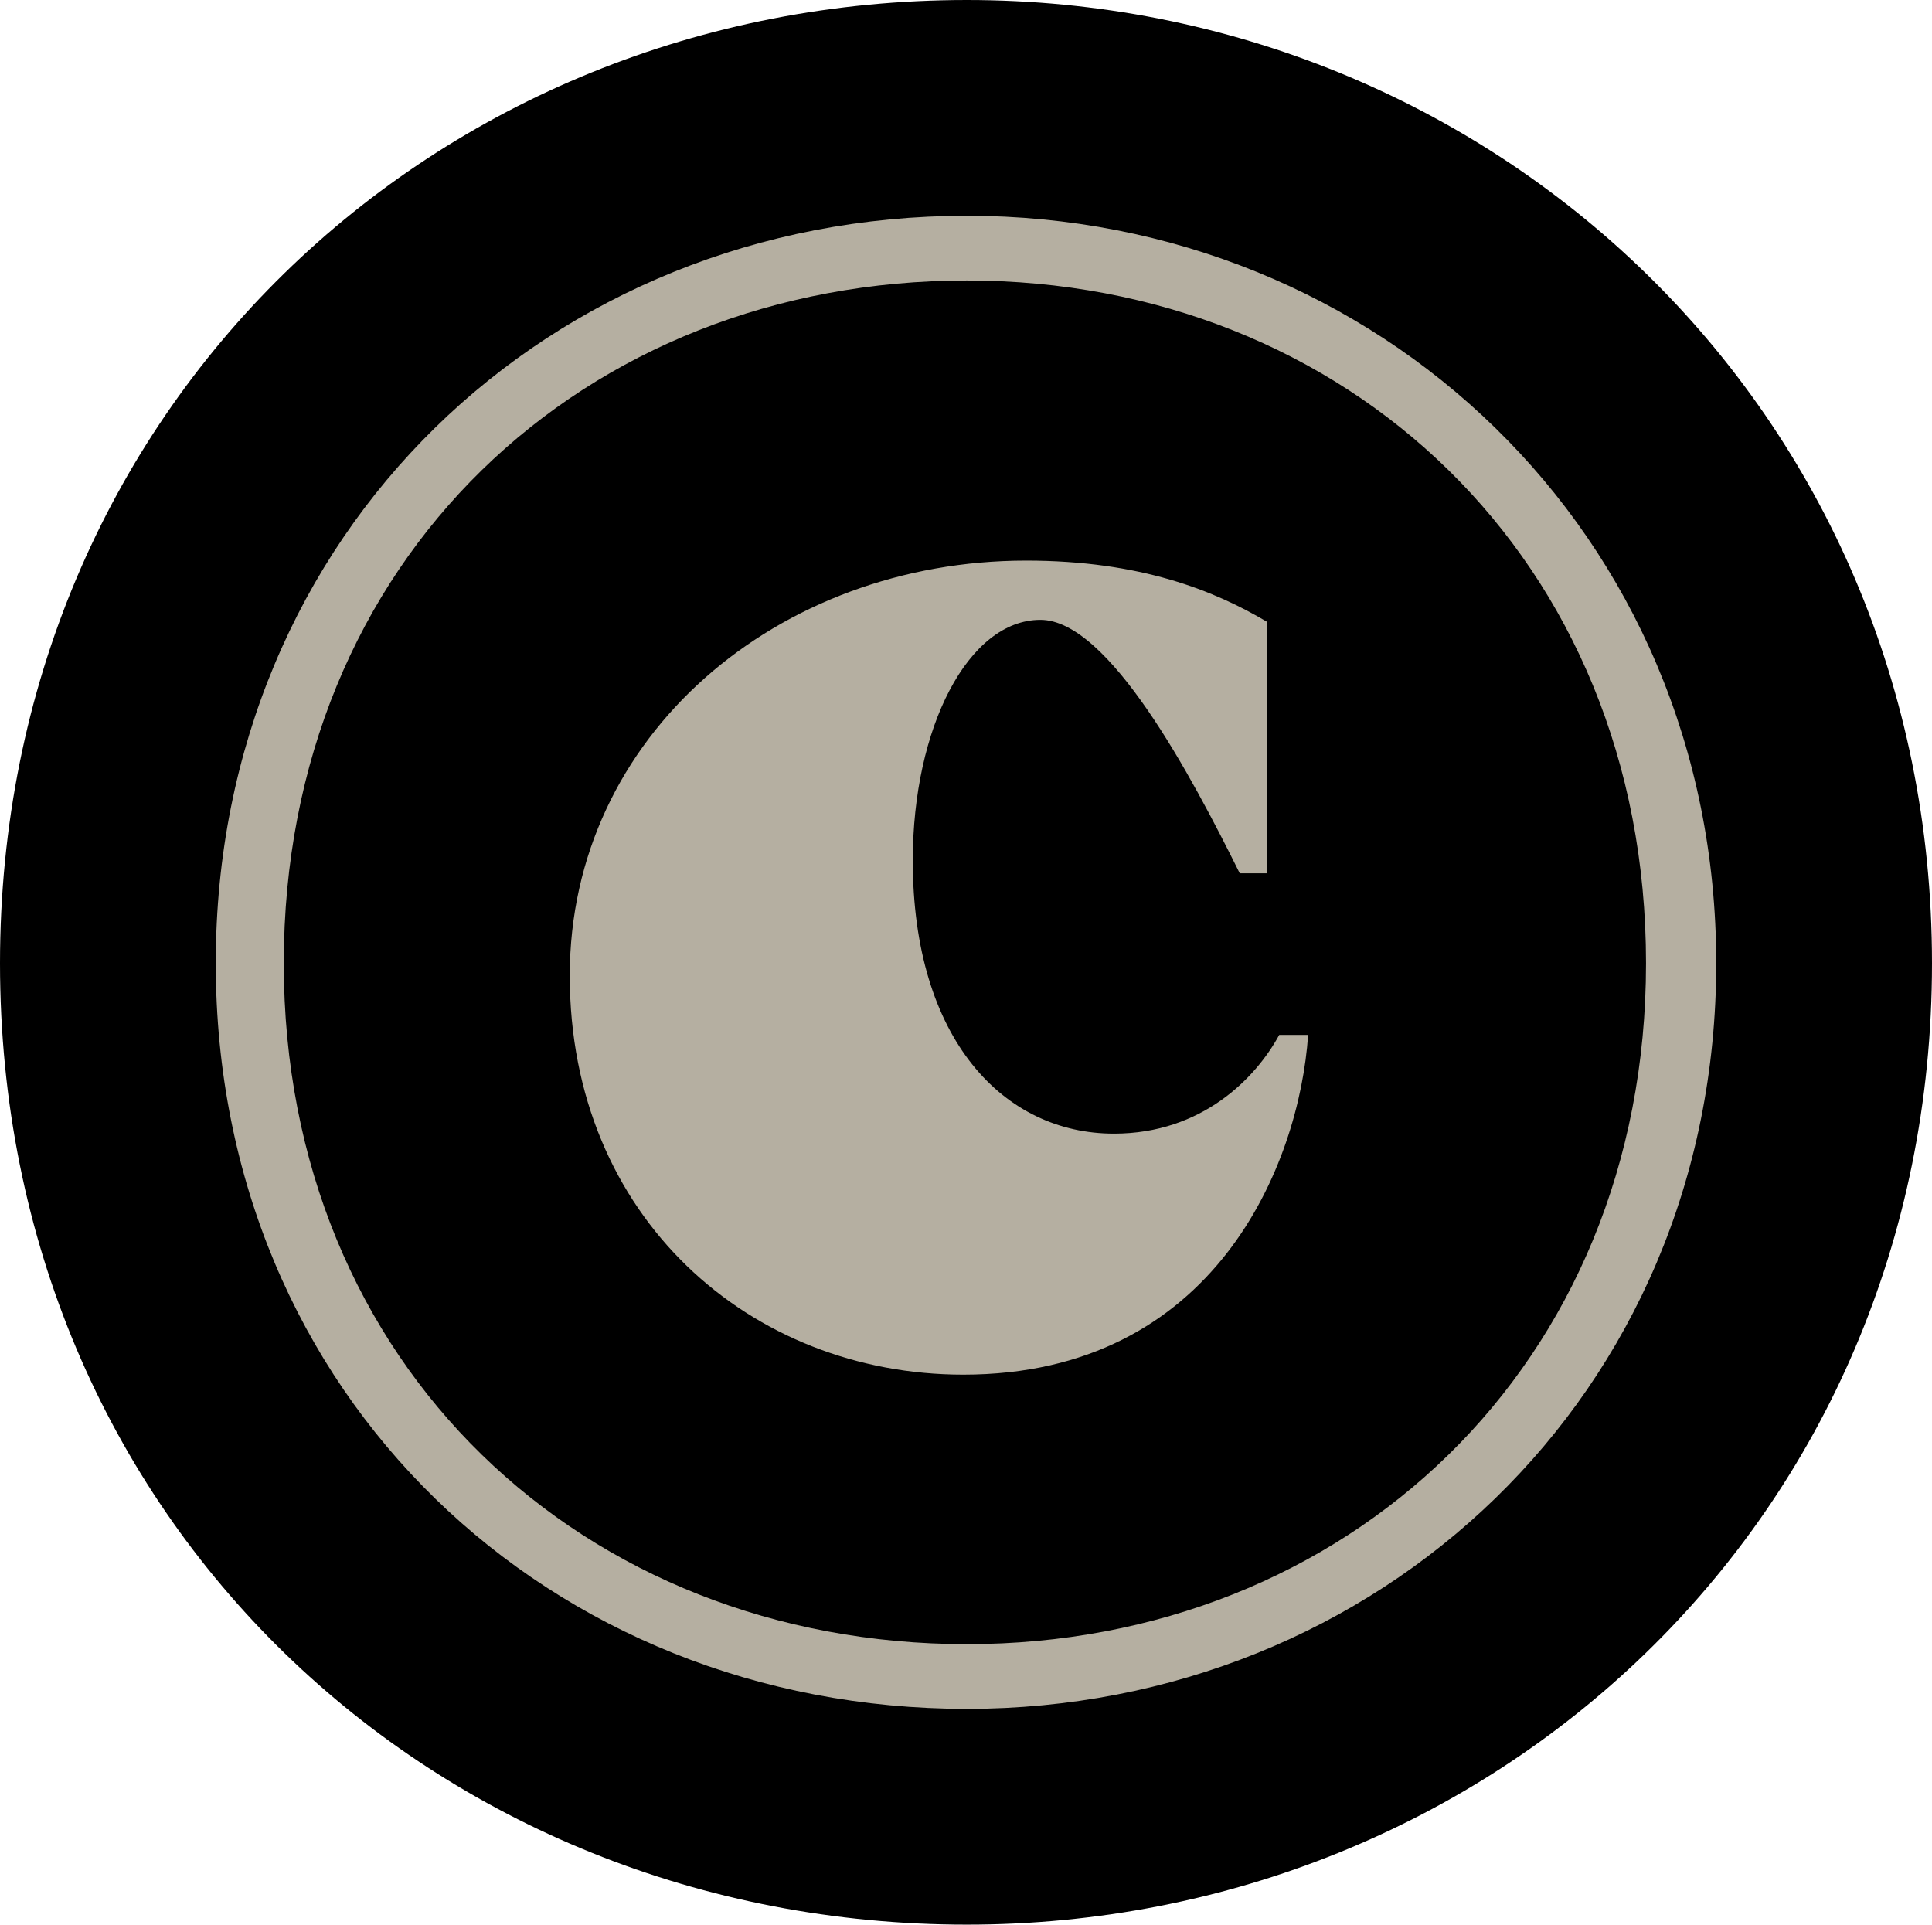
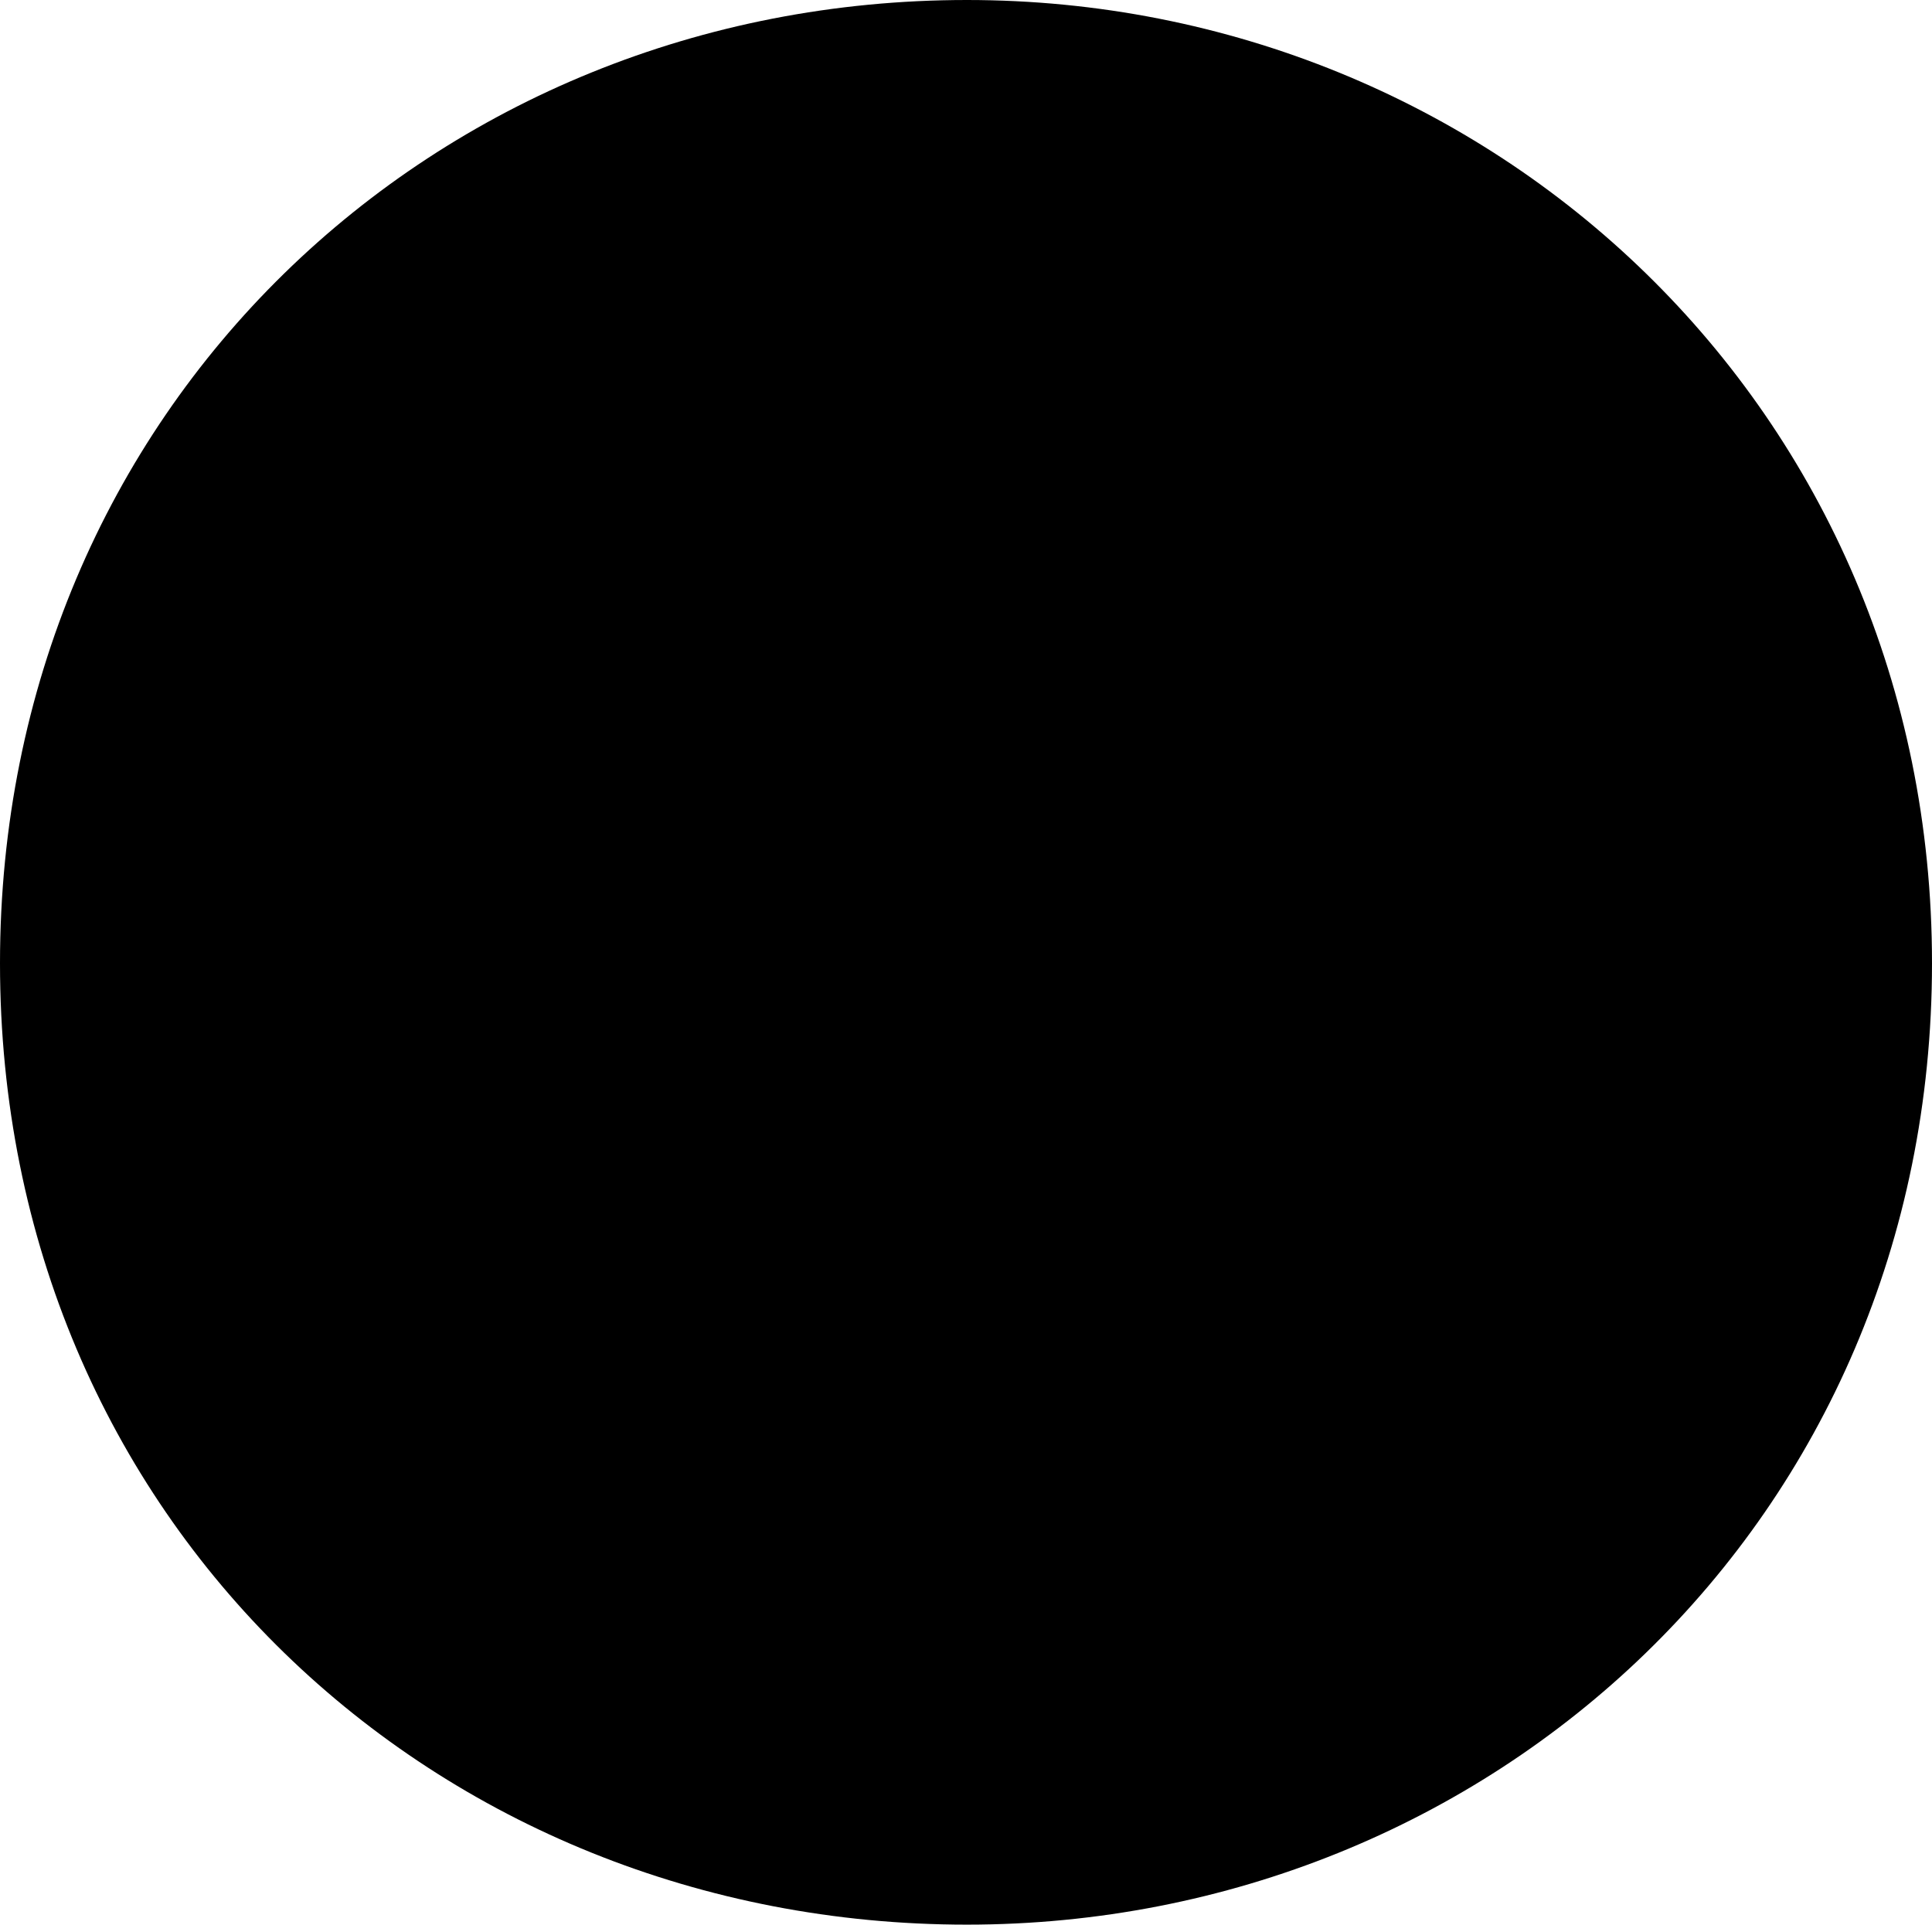
<svg xmlns="http://www.w3.org/2000/svg" viewBox="0 0 528.3 526.3">
  <path d="M264.4,0C118.9,0,0,111.8,0,263.4,0,415.8,119.2,526.3,264.4,526.3c143,0,263.9-110.3,263.9-262.9C528.3,111.6,407.7,0,264.4,0Z" />
-   <path d="M264.4,59C150.4,59,59,145.5,59,263.4c0,118.4,91.4,203.9,205.4,203.9,112,0,204.9-85.5,204.9-203.9C469.3,145.5,376.4,59,264.4,59ZM77.6,263.4c0-110.6,82.1-186.7,186.8-186.7,103.6,0,185.7,76.1,185.7,186.7,0,110.1-82.1,186.2-185.7,186.2C159.7,449.6,77.6,373.5,77.6,263.4Zm78.2,3.4c0,66.3,49.6,109.1,107.6,109.1,68.8,0,91.9-57.5,94.3-92.9h-7.9c-6.4,11.8-21.1,27-45.2,27-30,0-55-25.6-55-74.7,0-36.4,15.2-65.8,34.9-65.8,18.7,0,41.3,42.7,54.5,69.3h7.4V170c-14.2-8.4-34.4-16.7-65.8-16.7C212.8,153.3,155.8,201,155.8,266.8Z" fill="#b5afa1" />
</svg>